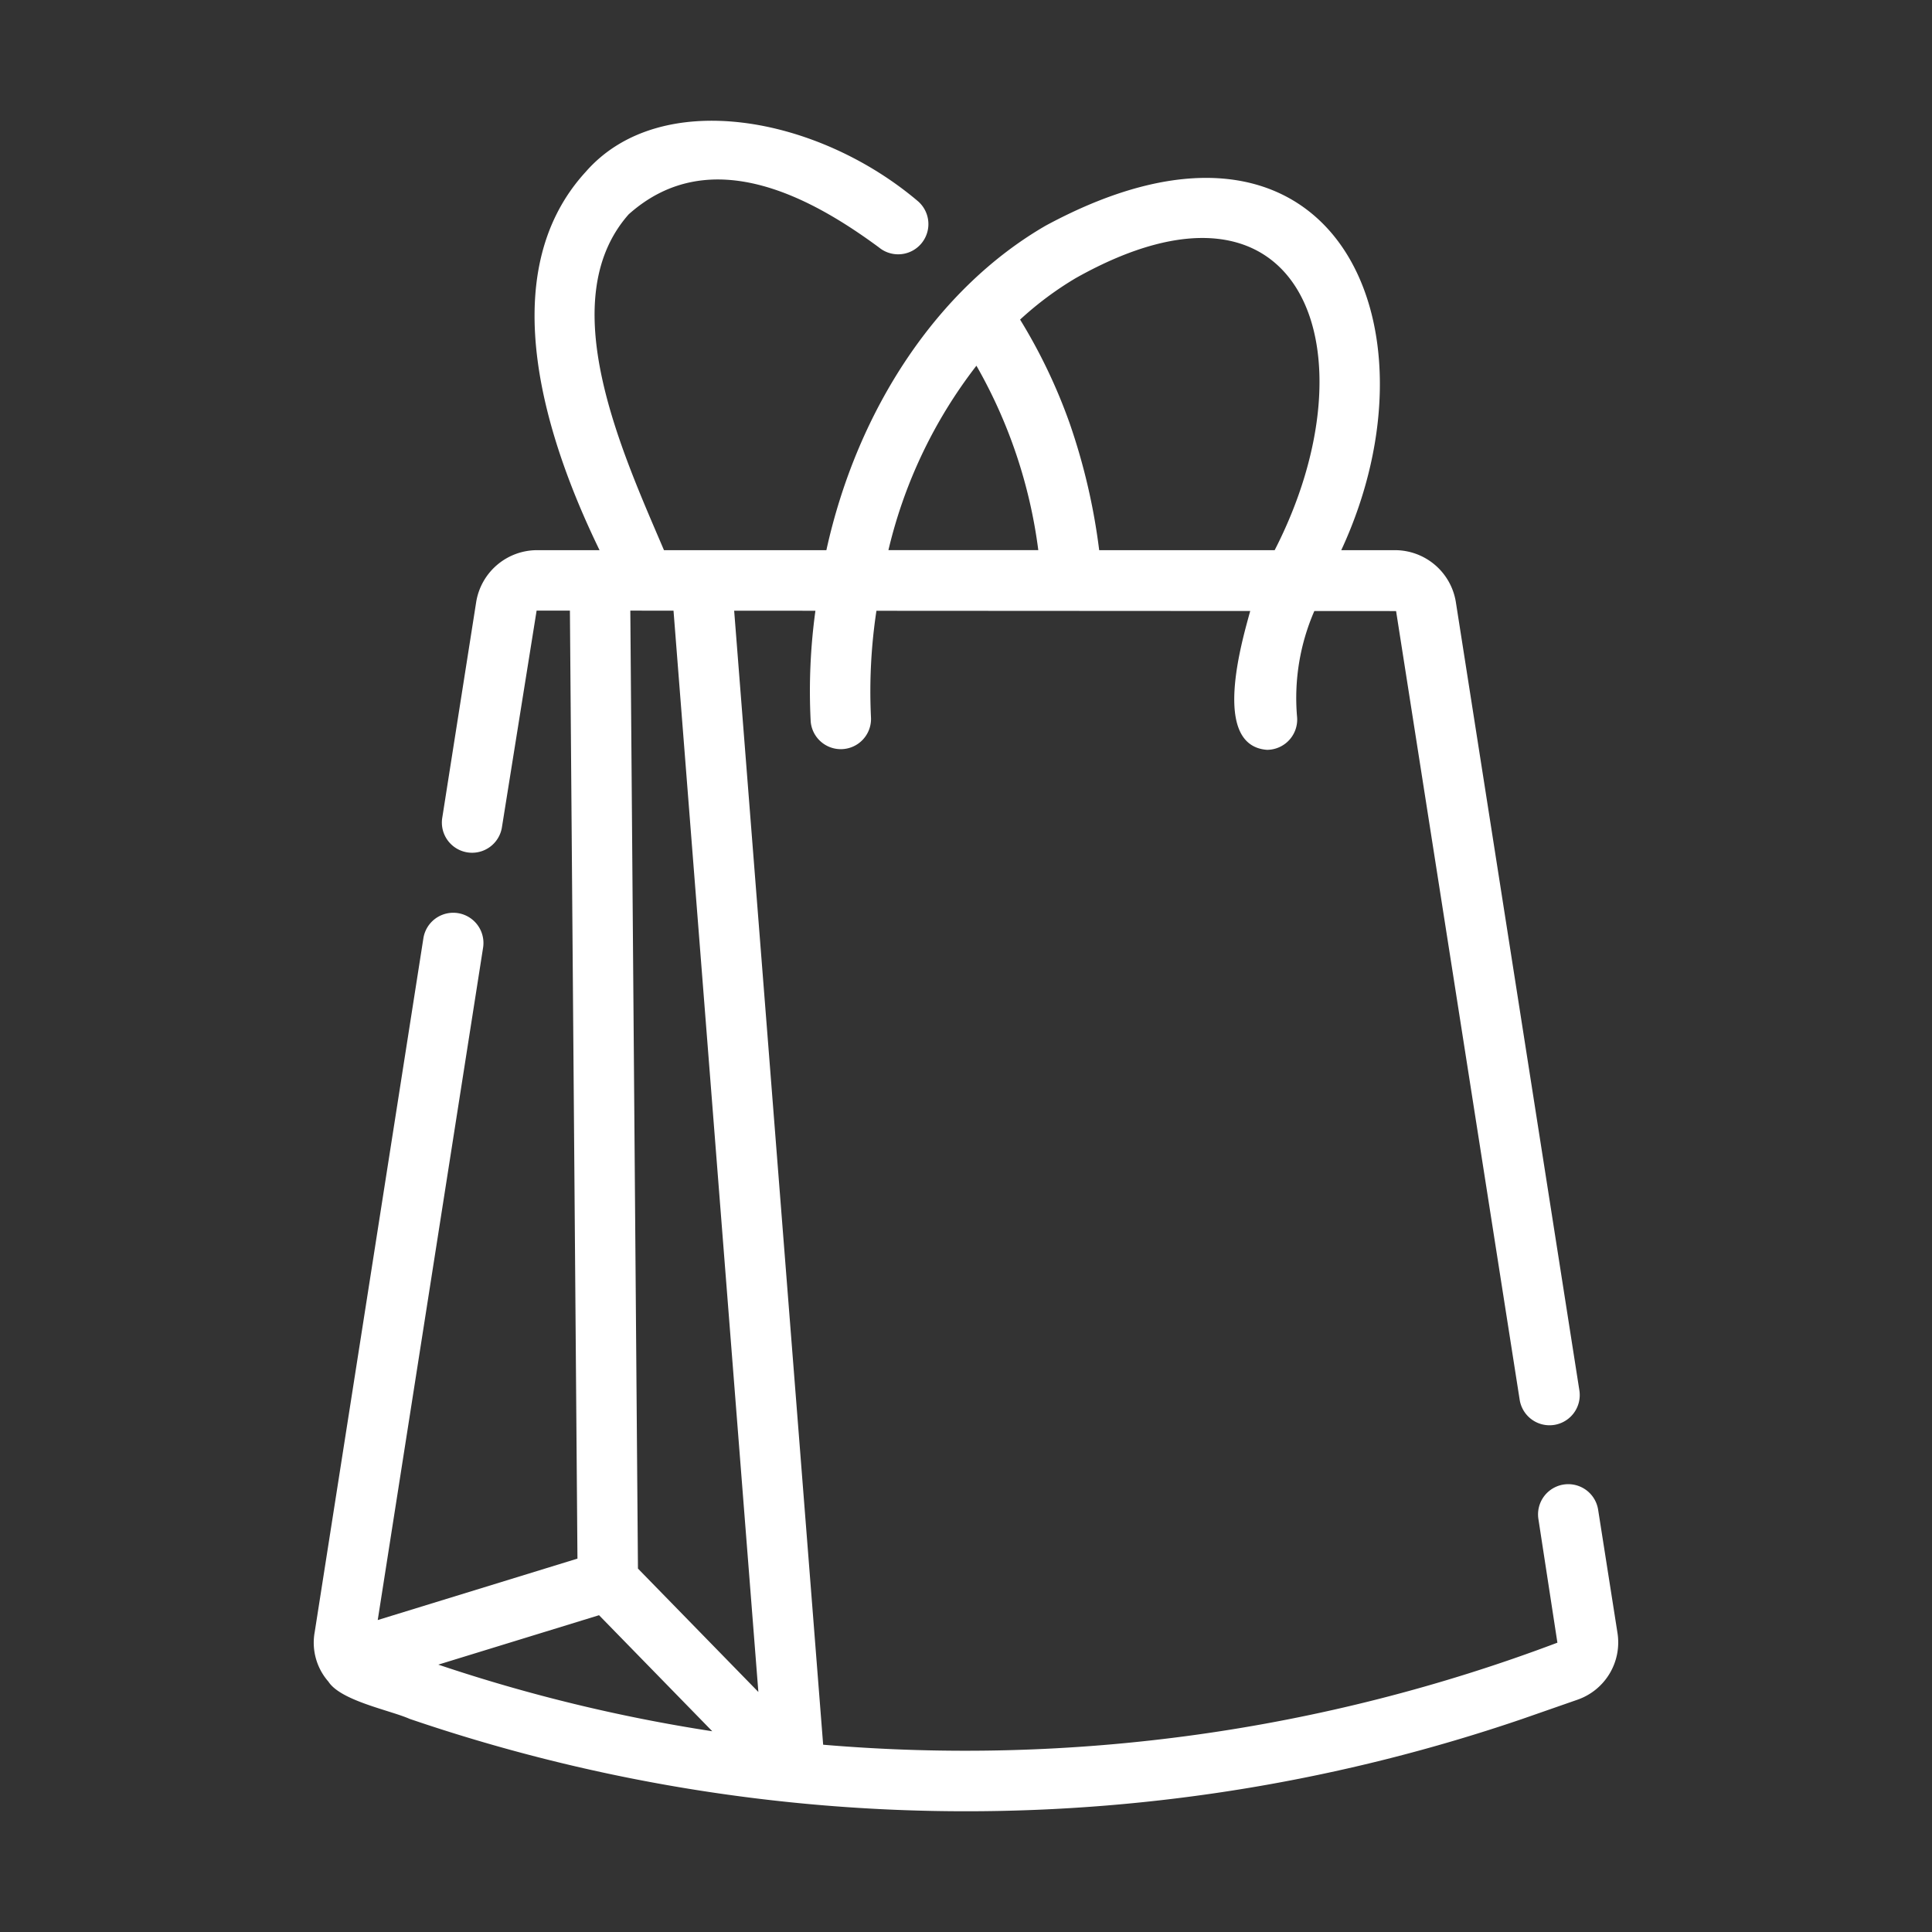
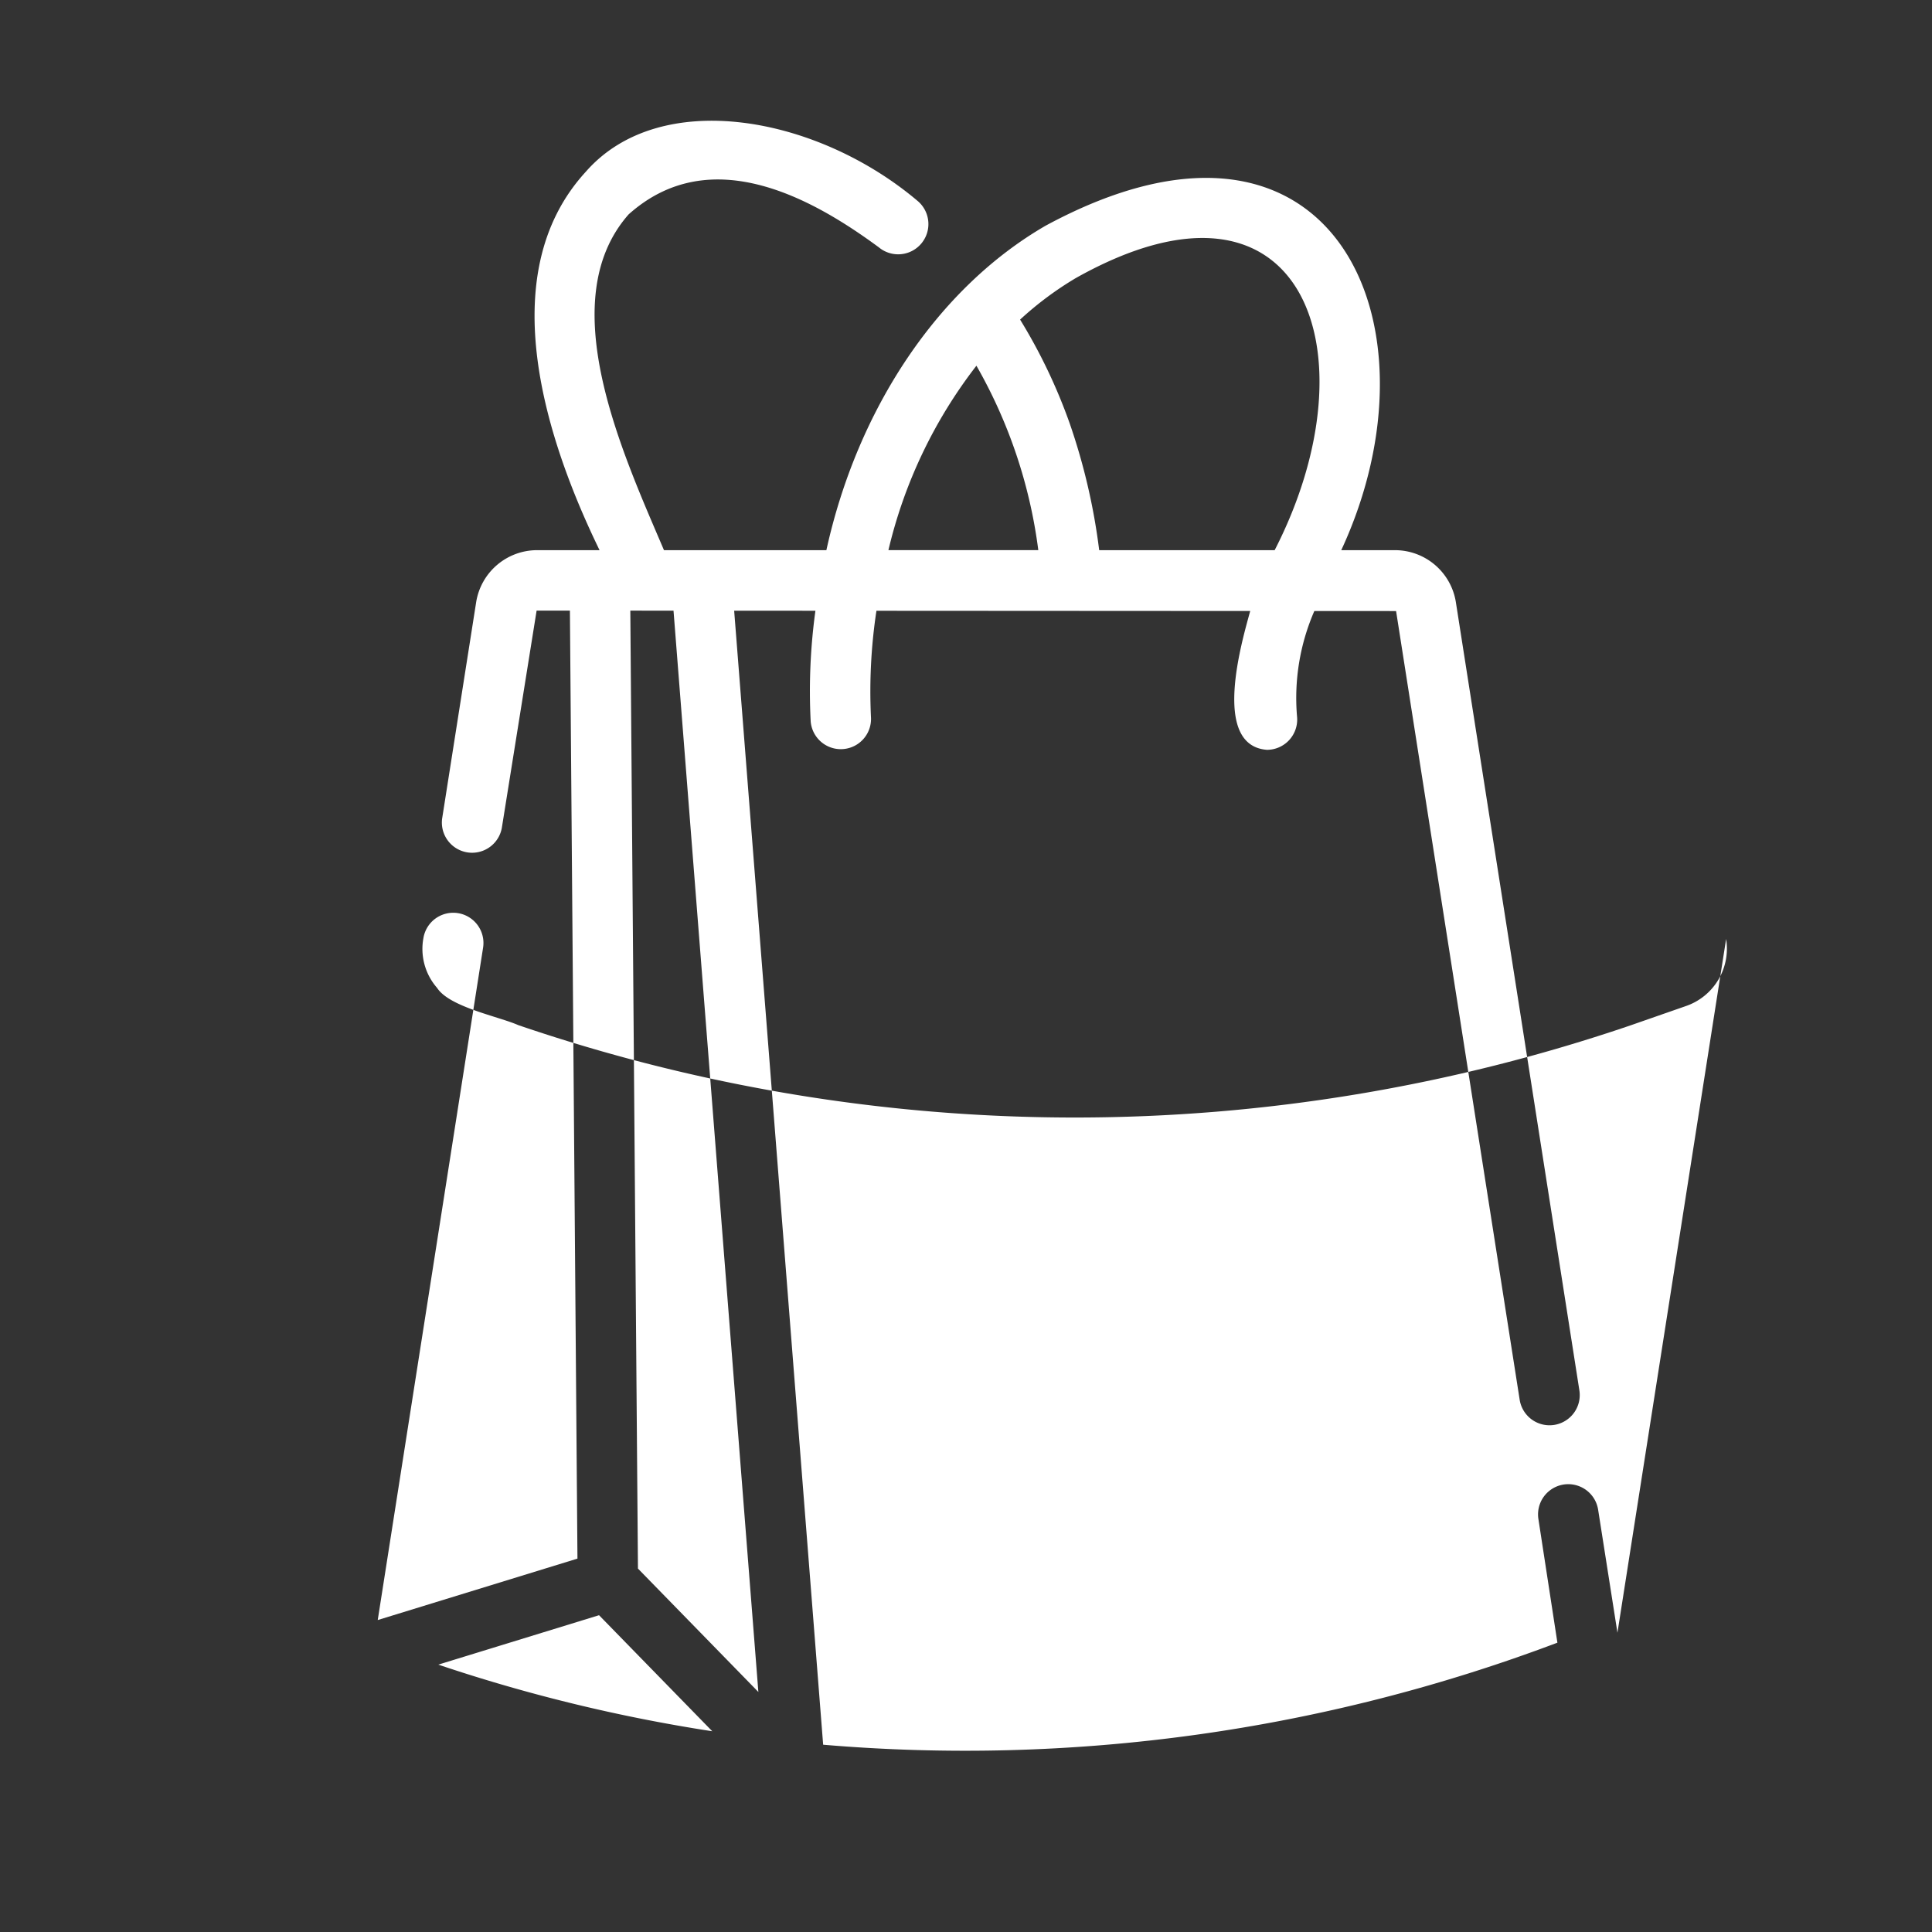
<svg xmlns="http://www.w3.org/2000/svg" class="" xml:space="preserve" style="enable-background:new 0 0 512 512" viewBox="0 0 64 64" y="0" x="0" height="512" width="512" version="1.1">
  <rect x="0" y="0" width="64" height="64" fill="#333333" stroke="none" />
  <g>
-     <path data-original="#000000" opacity="1" fill="#ffffff" d="m53.58 54.086-.64-4.075a1 1 0 1 0-1.978.311l.629 4.094a55.54 55.54 0 0 1-24.323 3.38L24.32 20.23l2.692.002a19.507 19.507 0 0 0-.157 3.665 1.001 1.001 0 0 0 1.998-.119 17.834 17.834 0 0 1 .18-3.545l12.382.007c-.27.989-1.299 4.455.553 4.599a1.003 1.003 0 0 0 .997-1.115 7.22 7.22 0 0 1 .574-3.483l2.708.001 4.094 26.126a1.001 1.001 0 0 0 1.978-.31l-4.095-26.132a2.044 2.044 0 0 0-2-1.701h-1.793c3.491-7.52-.29-15.884-9.791-10.75-3.556 2.055-6.233 6.05-7.265 10.75h-5.38c-1.358-3.189-3.711-8.245-1.17-11.124 2.744-2.456 6.168-.47 8.29 1.094a1.001 1.001 0 0 0 1.276-1.544c-3.343-2.823-8.532-3.768-10.986-.961-3.166 3.45-1.242 9.043.456 12.535h-2.085a2.046 2.046 0 0 0-2 1.707l-1.13 7.186a1.001 1.001 0 0 0 1.977.311l1.153-7.202h1.103l.25 31.404-6.616 2.035 3.49-22.274a1 1 0 0 0-1.978-.309l-3.6 22.981a1.957 1.957 0 0 0 .454 1.642c.41.637 2.046.948 2.688 1.233a57.04 57.04 0 0 0 36.871 0l1.81-.631a2.01 2.01 0 0 0 1.332-2.222zM35.64 9.21c7.555-4.241 9.94 2.479 6.585 9.015h-5.813a20.586 20.586 0 0 0-.98-4.208 18.144 18.144 0 0 0-1.64-3.43 11.011 11.011 0 0 1 1.848-1.377zm-3.295 2.904a16.546 16.546 0 0 1 2.05 6.11H29.43a15.952 15.952 0 0 1 2.916-6.11zm-10.034 8.115 2.811 35.82-3.989-4.088-.253-31.733zm-2.467 33.277 3.751 3.844a54.291 54.291 0 0 1-9.076-2.207z" />
+     <path data-original="#000000" opacity="1" fill="#ffffff" d="m53.58 54.086-.64-4.075a1 1 0 1 0-1.978.311l.629 4.094a55.54 55.54 0 0 1-24.323 3.38L24.32 20.23l2.692.002a19.507 19.507 0 0 0-.157 3.665 1.001 1.001 0 0 0 1.998-.119 17.834 17.834 0 0 1 .18-3.545l12.382.007c-.27.989-1.299 4.455.553 4.599a1.003 1.003 0 0 0 .997-1.115 7.22 7.22 0 0 1 .574-3.483l2.708.001 4.094 26.126a1.001 1.001 0 0 0 1.978-.31l-4.095-26.132a2.044 2.044 0 0 0-2-1.701h-1.793c3.491-7.52-.29-15.884-9.791-10.75-3.556 2.055-6.233 6.05-7.265 10.75h-5.38c-1.358-3.189-3.711-8.245-1.17-11.124 2.744-2.456 6.168-.47 8.29 1.094a1.001 1.001 0 0 0 1.276-1.544c-3.343-2.823-8.532-3.768-10.986-.961-3.166 3.45-1.242 9.043.456 12.535h-2.085a2.046 2.046 0 0 0-2 1.707l-1.13 7.186a1.001 1.001 0 0 0 1.977.311l1.153-7.202h1.103l.25 31.404-6.616 2.035 3.49-22.274a1 1 0 0 0-1.978-.309a1.957 1.957 0 0 0 .454 1.642c.41.637 2.046.948 2.688 1.233a57.04 57.04 0 0 0 36.871 0l1.81-.631a2.01 2.01 0 0 0 1.332-2.222zM35.64 9.21c7.555-4.241 9.94 2.479 6.585 9.015h-5.813a20.586 20.586 0 0 0-.98-4.208 18.144 18.144 0 0 0-1.64-3.43 11.011 11.011 0 0 1 1.848-1.377zm-3.295 2.904a16.546 16.546 0 0 1 2.05 6.11H29.43a15.952 15.952 0 0 1 2.916-6.11zm-10.034 8.115 2.811 35.82-3.989-4.088-.253-31.733zm-2.467 33.277 3.751 3.844a54.291 54.291 0 0 1-9.076-2.207z" />
  </g>
</svg>